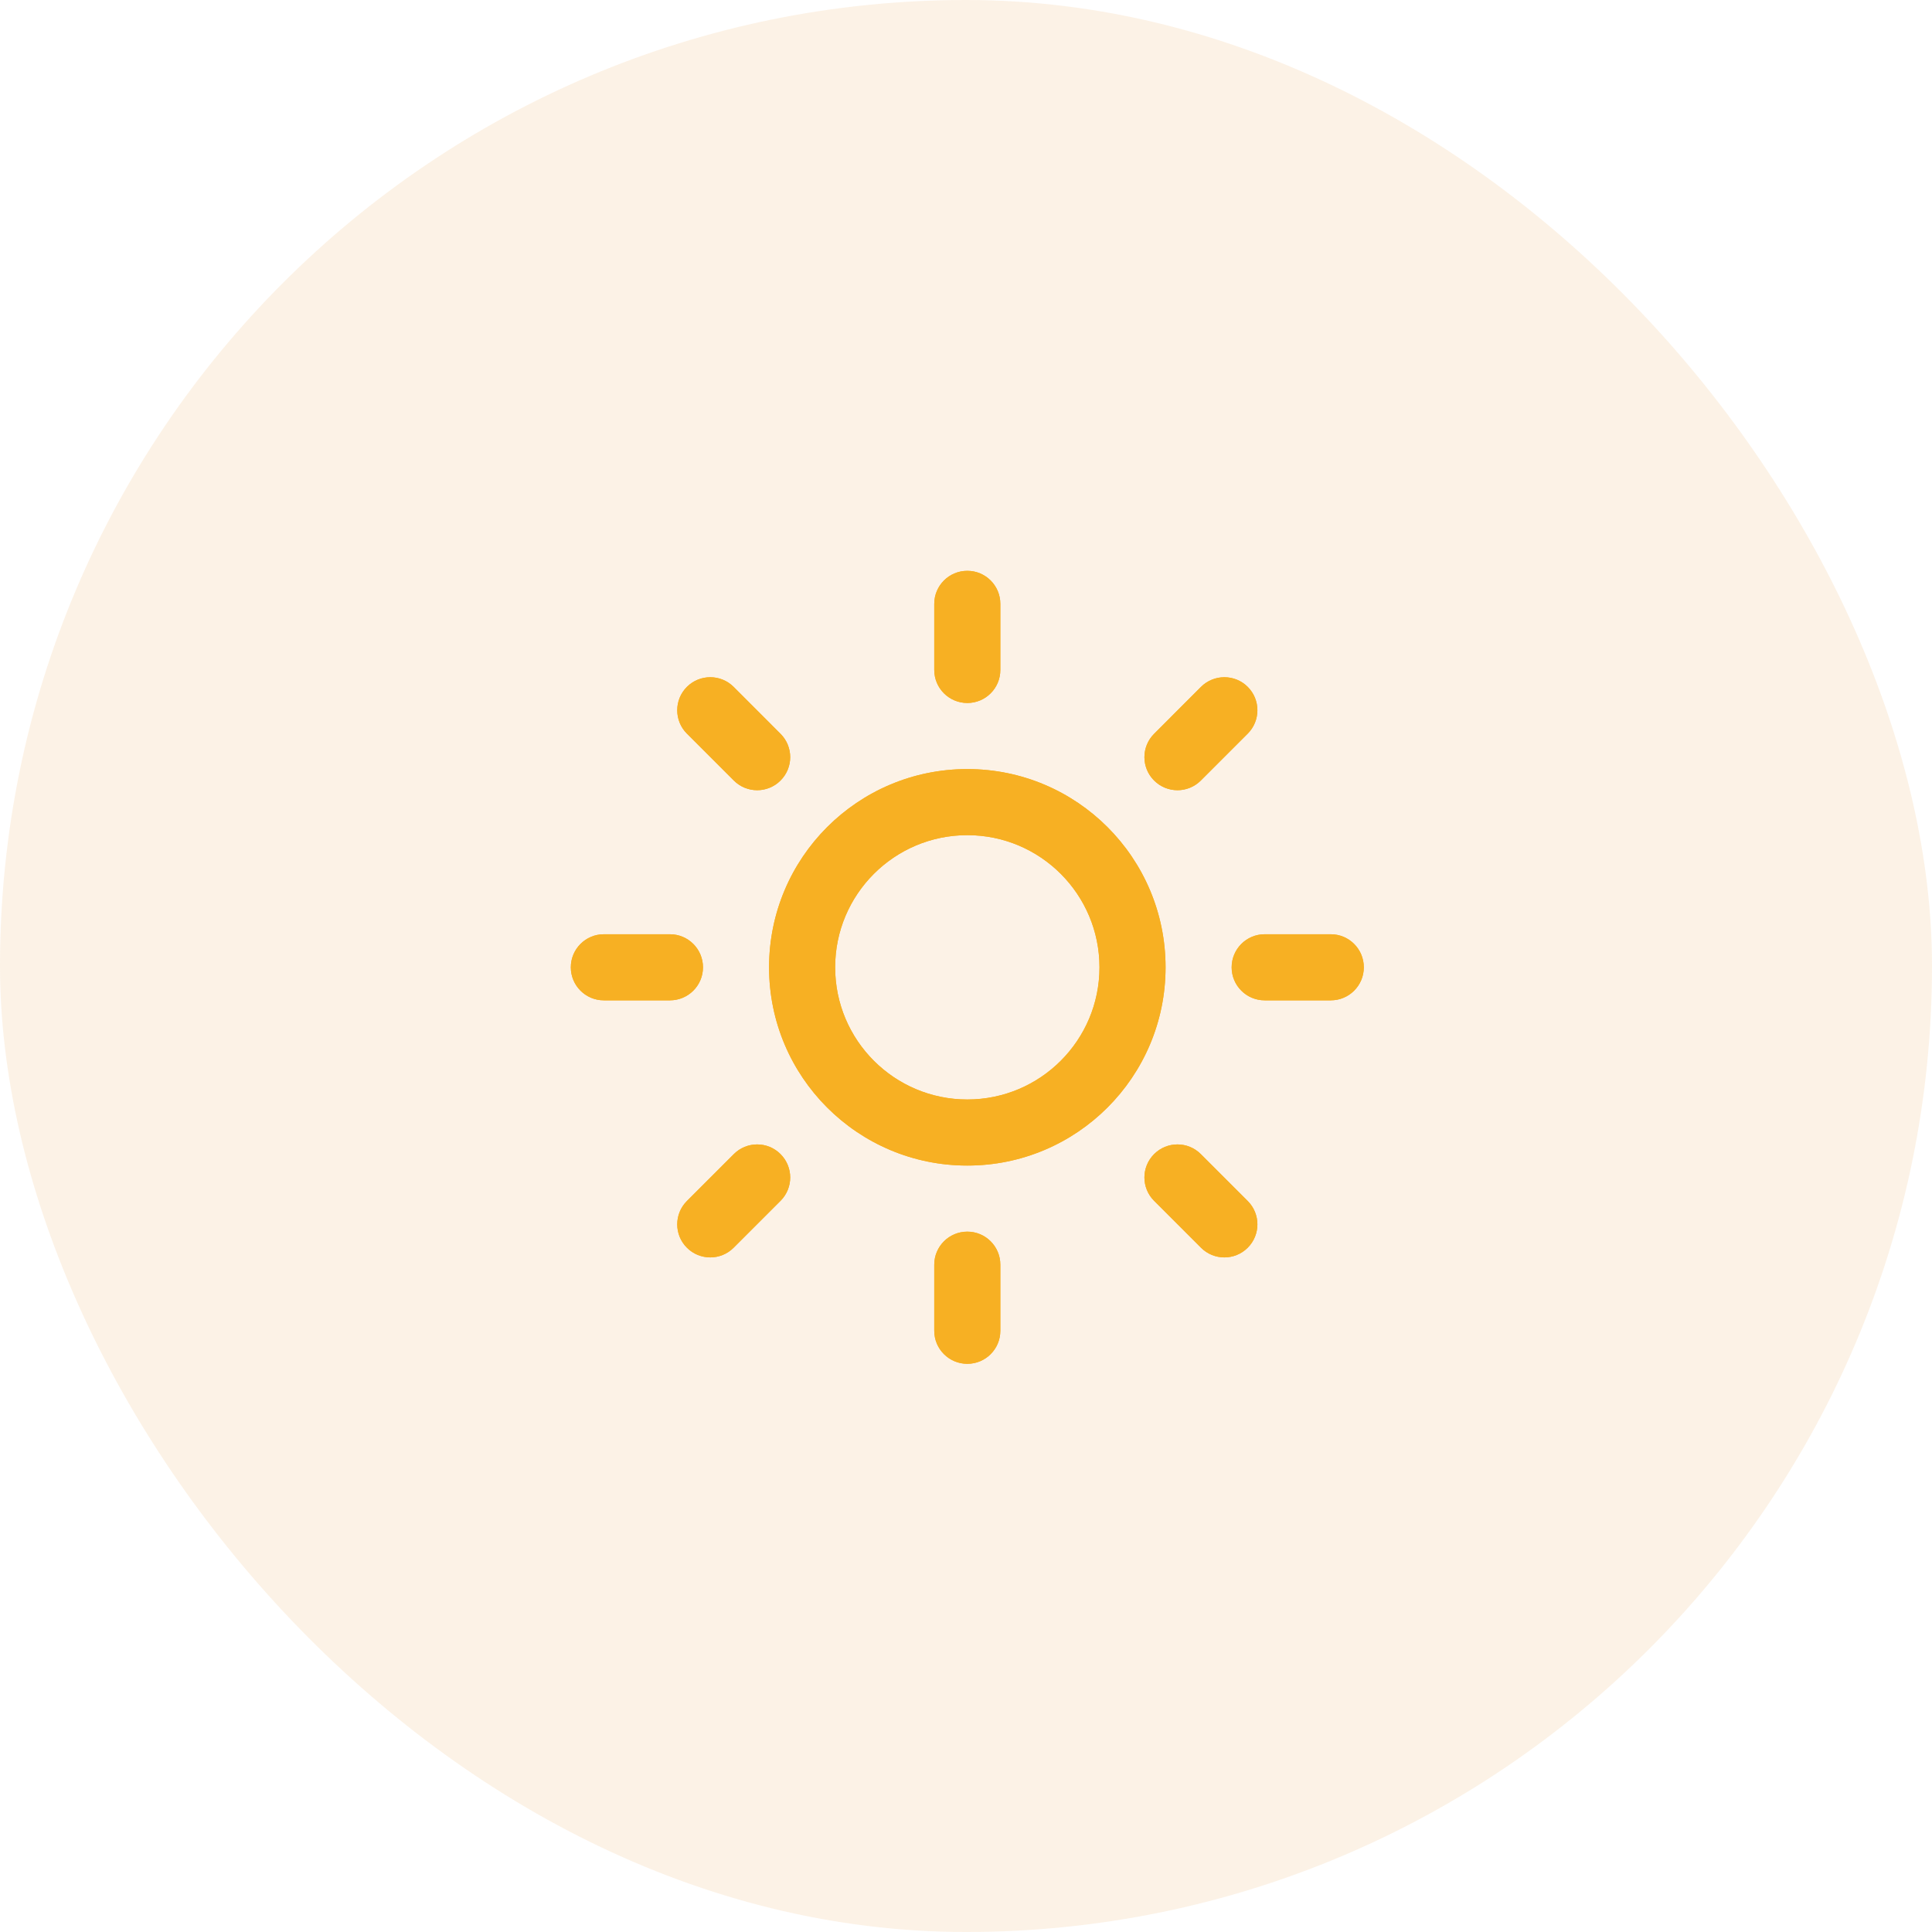
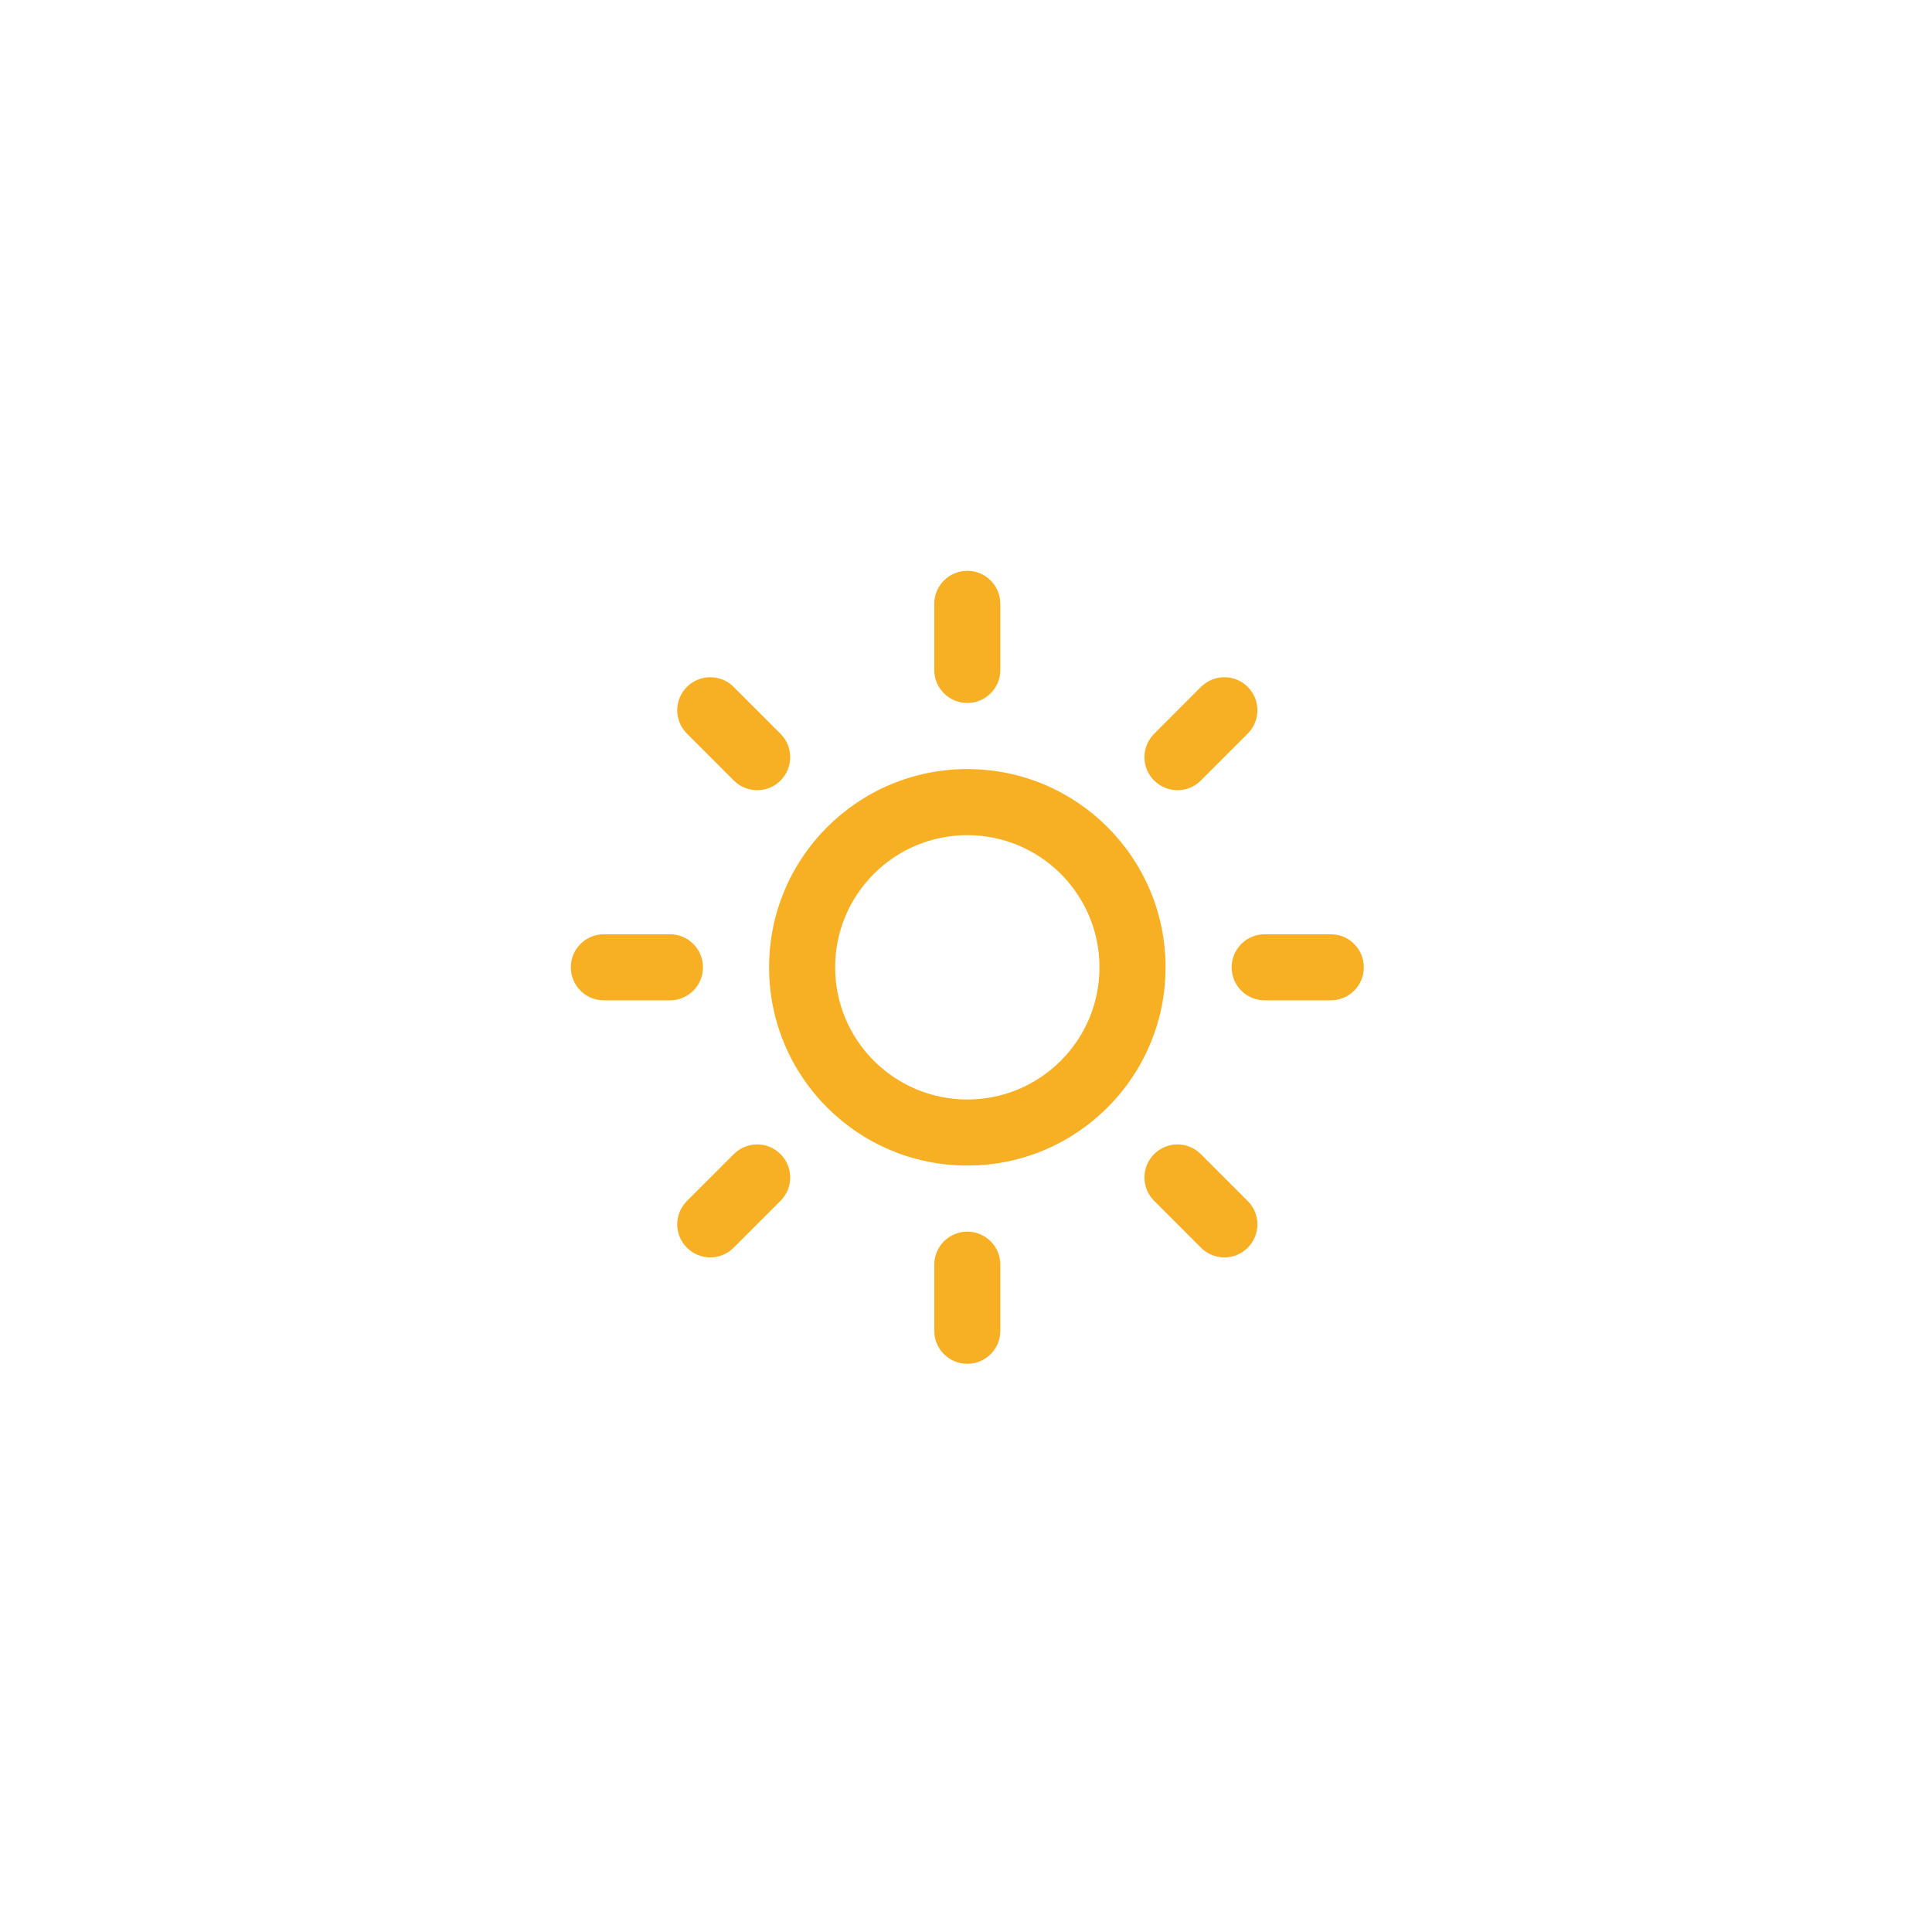
<svg xmlns="http://www.w3.org/2000/svg" width="44" height="44" viewBox="0 0 44 44" fill="none">
-   <rect opacity="0.1" width="44" height="44" rx="22" fill="#DF7D06" />
  <path fill-rule="evenodd" clip-rule="evenodd" d="M22.03 13C22.446 13 22.782 13.337 22.782 13.752V15.258C22.782 15.673 22.446 16.01 22.03 16.01C21.614 16.01 21.277 15.673 21.277 15.258V13.752C21.277 13.337 21.614 13 22.03 13ZM15.644 15.643C15.938 15.35 16.414 15.35 16.708 15.643L17.776 16.712C18.07 17.006 18.07 17.482 17.776 17.776C17.483 18.07 17.006 18.07 16.712 17.776L15.644 16.708C15.35 16.414 15.35 15.937 15.644 15.643ZM28.416 15.643C28.71 15.937 28.71 16.414 28.416 16.708L27.348 17.776C27.054 18.07 26.578 18.07 26.284 17.776C25.99 17.482 25.99 17.006 26.284 16.712L27.352 15.643C27.646 15.35 28.123 15.35 28.416 15.643ZM22.03 19.02C20.368 19.02 19.02 20.368 19.02 22.03C19.02 23.692 20.368 25.04 22.03 25.04C23.692 25.04 25.04 23.692 25.04 22.03C25.04 20.368 23.692 19.02 22.03 19.02ZM17.515 22.03C17.515 19.536 19.536 17.515 22.03 17.515C24.524 17.515 26.545 19.536 26.545 22.03C26.545 24.524 24.524 26.545 22.03 26.545C19.536 26.545 17.515 24.524 17.515 22.03ZM13 22.03C13 21.614 13.337 21.277 13.752 21.277H15.258C15.673 21.277 16.01 21.614 16.01 22.03C16.01 22.446 15.673 22.782 15.258 22.782H13.752C13.337 22.782 13 22.446 13 22.03ZM28.05 22.03C28.05 21.614 28.387 21.277 28.802 21.277H30.308C30.723 21.277 31.06 21.614 31.06 22.03C31.06 22.446 30.723 22.782 30.308 22.782H28.802C28.387 22.782 28.05 22.446 28.05 22.03ZM17.776 26.284C18.07 26.578 18.07 27.054 17.776 27.348L16.708 28.416C16.414 28.71 15.938 28.71 15.644 28.416C15.35 28.123 15.35 27.646 15.644 27.352L16.712 26.284C17.006 25.99 17.483 25.99 17.776 26.284ZM26.284 26.284C26.578 25.99 27.054 25.99 27.348 26.284L28.416 27.352C28.71 27.646 28.71 28.123 28.416 28.416C28.123 28.71 27.646 28.71 27.352 28.416L26.284 27.348C25.99 27.054 25.99 26.578 26.284 26.284ZM22.03 28.05C22.446 28.05 22.782 28.387 22.782 28.802V30.308C22.782 30.723 22.446 31.06 22.03 31.06C21.614 31.06 21.277 30.723 21.277 30.308V28.802C21.277 28.387 21.614 28.05 22.03 28.05Z" fill="#F7B023" />
  <g filter="url(#filter0_f_1293_7961)">
-     <path fill-rule="evenodd" clip-rule="evenodd" d="M22.03 13C22.446 13 22.782 13.337 22.782 13.752V15.258C22.782 15.673 22.446 16.01 22.03 16.01C21.614 16.01 21.277 15.673 21.277 15.258V13.752C21.277 13.337 21.614 13 22.03 13ZM15.644 15.643C15.938 15.35 16.414 15.35 16.708 15.643L17.776 16.712C18.07 17.006 18.07 17.482 17.776 17.776C17.483 18.07 17.006 18.07 16.712 17.776L15.644 16.708C15.35 16.414 15.35 15.937 15.644 15.643ZM28.416 15.643C28.71 15.937 28.71 16.414 28.416 16.708L27.348 17.776C27.054 18.07 26.578 18.07 26.284 17.776C25.99 17.482 25.99 17.006 26.284 16.712L27.352 15.643C27.646 15.35 28.123 15.35 28.416 15.643ZM22.03 19.02C20.368 19.02 19.02 20.368 19.02 22.03C19.02 23.692 20.368 25.04 22.03 25.04C23.692 25.04 25.04 23.692 25.04 22.03C25.04 20.368 23.692 19.02 22.03 19.02ZM17.515 22.03C17.515 19.536 19.536 17.515 22.03 17.515C24.524 17.515 26.545 19.536 26.545 22.03C26.545 24.524 24.524 26.545 22.03 26.545C19.536 26.545 17.515 24.524 17.515 22.03ZM13 22.03C13 21.614 13.337 21.277 13.752 21.277H15.258C15.673 21.277 16.01 21.614 16.01 22.03C16.01 22.446 15.673 22.782 15.258 22.782H13.752C13.337 22.782 13 22.446 13 22.03ZM28.05 22.03C28.05 21.614 28.387 21.277 28.802 21.277H30.308C30.723 21.277 31.06 21.614 31.06 22.03C31.06 22.446 30.723 22.782 30.308 22.782H28.802C28.387 22.782 28.05 22.446 28.05 22.03ZM17.776 26.284C18.07 26.578 18.07 27.054 17.776 27.348L16.708 28.416C16.414 28.71 15.938 28.71 15.644 28.416C15.35 28.123 15.35 27.646 15.644 27.352L16.712 26.284C17.006 25.99 17.483 25.99 17.776 26.284ZM26.284 26.284C26.578 25.99 27.054 25.99 27.348 26.284L28.416 27.352C28.71 27.646 28.71 28.123 28.416 28.416C28.123 28.71 27.646 28.71 27.352 28.416L26.284 27.348C25.99 27.054 25.99 26.578 26.284 26.284ZM22.03 28.05C22.446 28.05 22.782 28.387 22.782 28.802V30.308C22.782 30.723 22.446 31.06 22.03 31.06C21.614 31.06 21.277 30.723 21.277 30.308V28.802C21.277 28.387 21.614 28.05 22.03 28.05Z" fill="#F7B023" />
-   </g>
+     </g>
  <defs>
    <filter id="filter0_f_1293_7961" x="9" y="9" width="26.06" height="26.06" filterUnits="userSpaceOnUse" color-interpolation-filters="sRGB">
      <feFlood flood-opacity="0" result="BackgroundImageFix" />
      <feBlend mode="normal" in="SourceGraphic" in2="BackgroundImageFix" result="shape" />
      <feGaussianBlur stdDeviation="2" result="effect1_foregroundBlur_1293_7961" />
    </filter>
  </defs>
</svg>